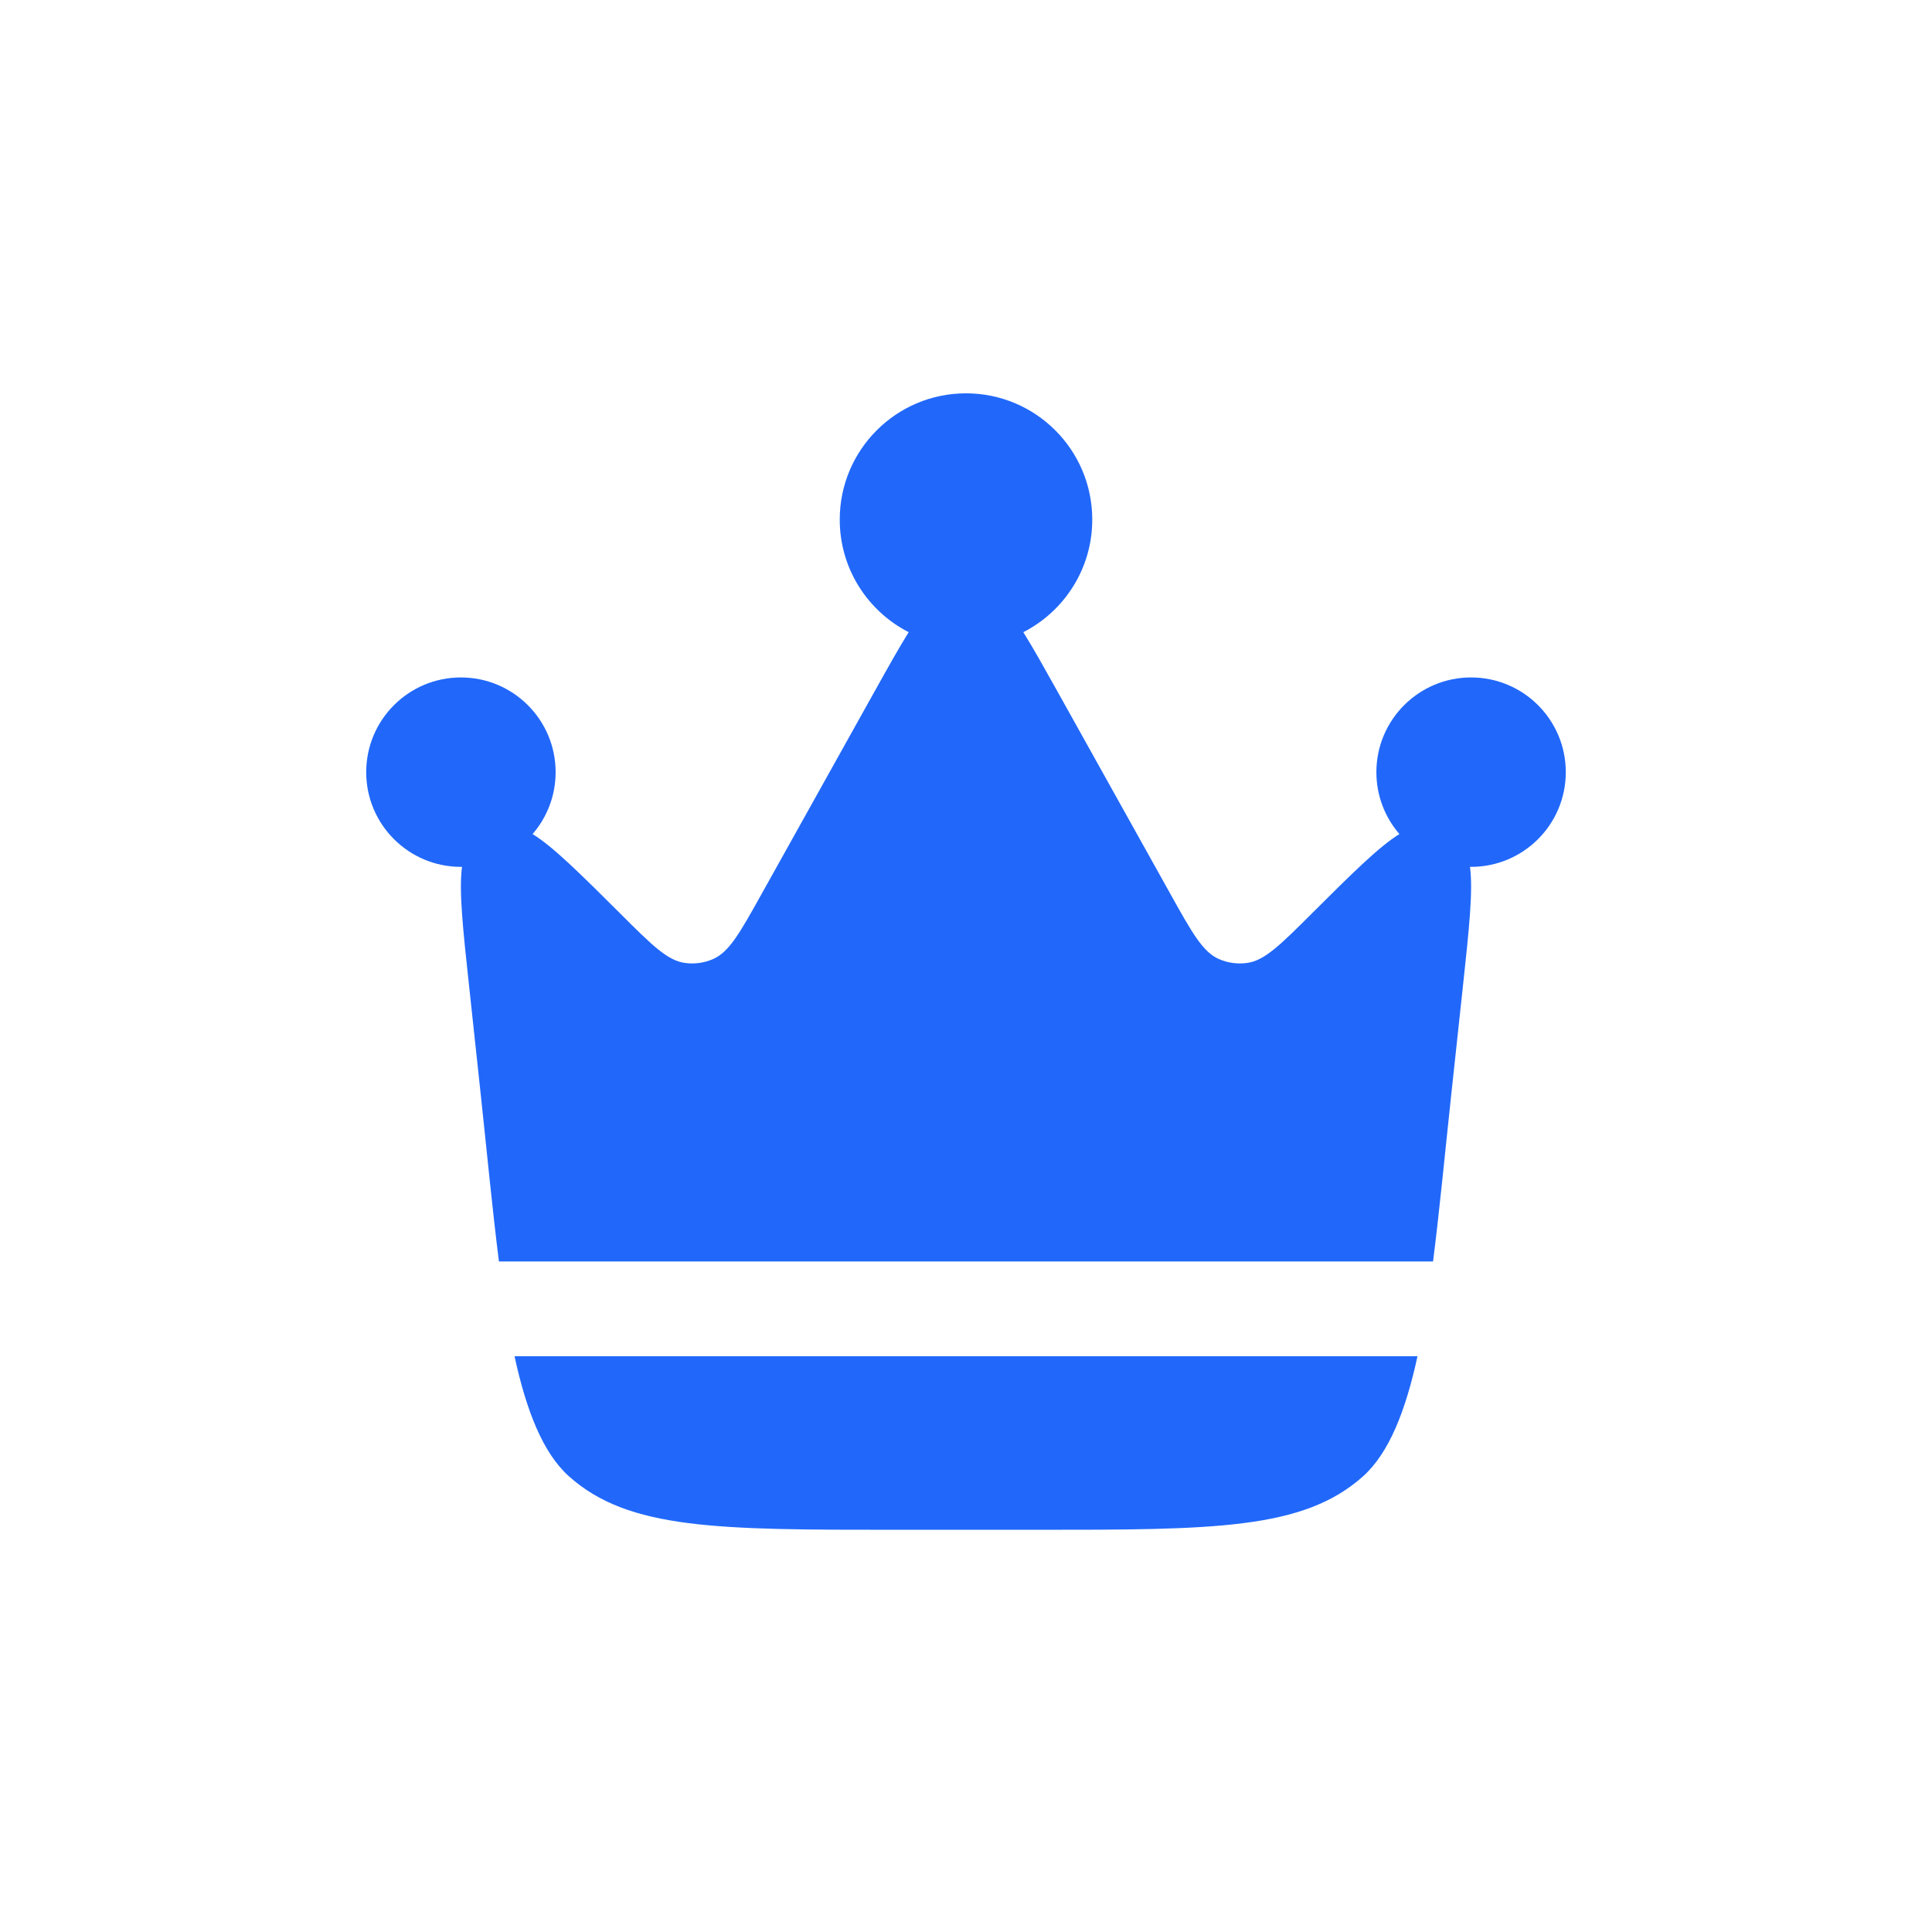
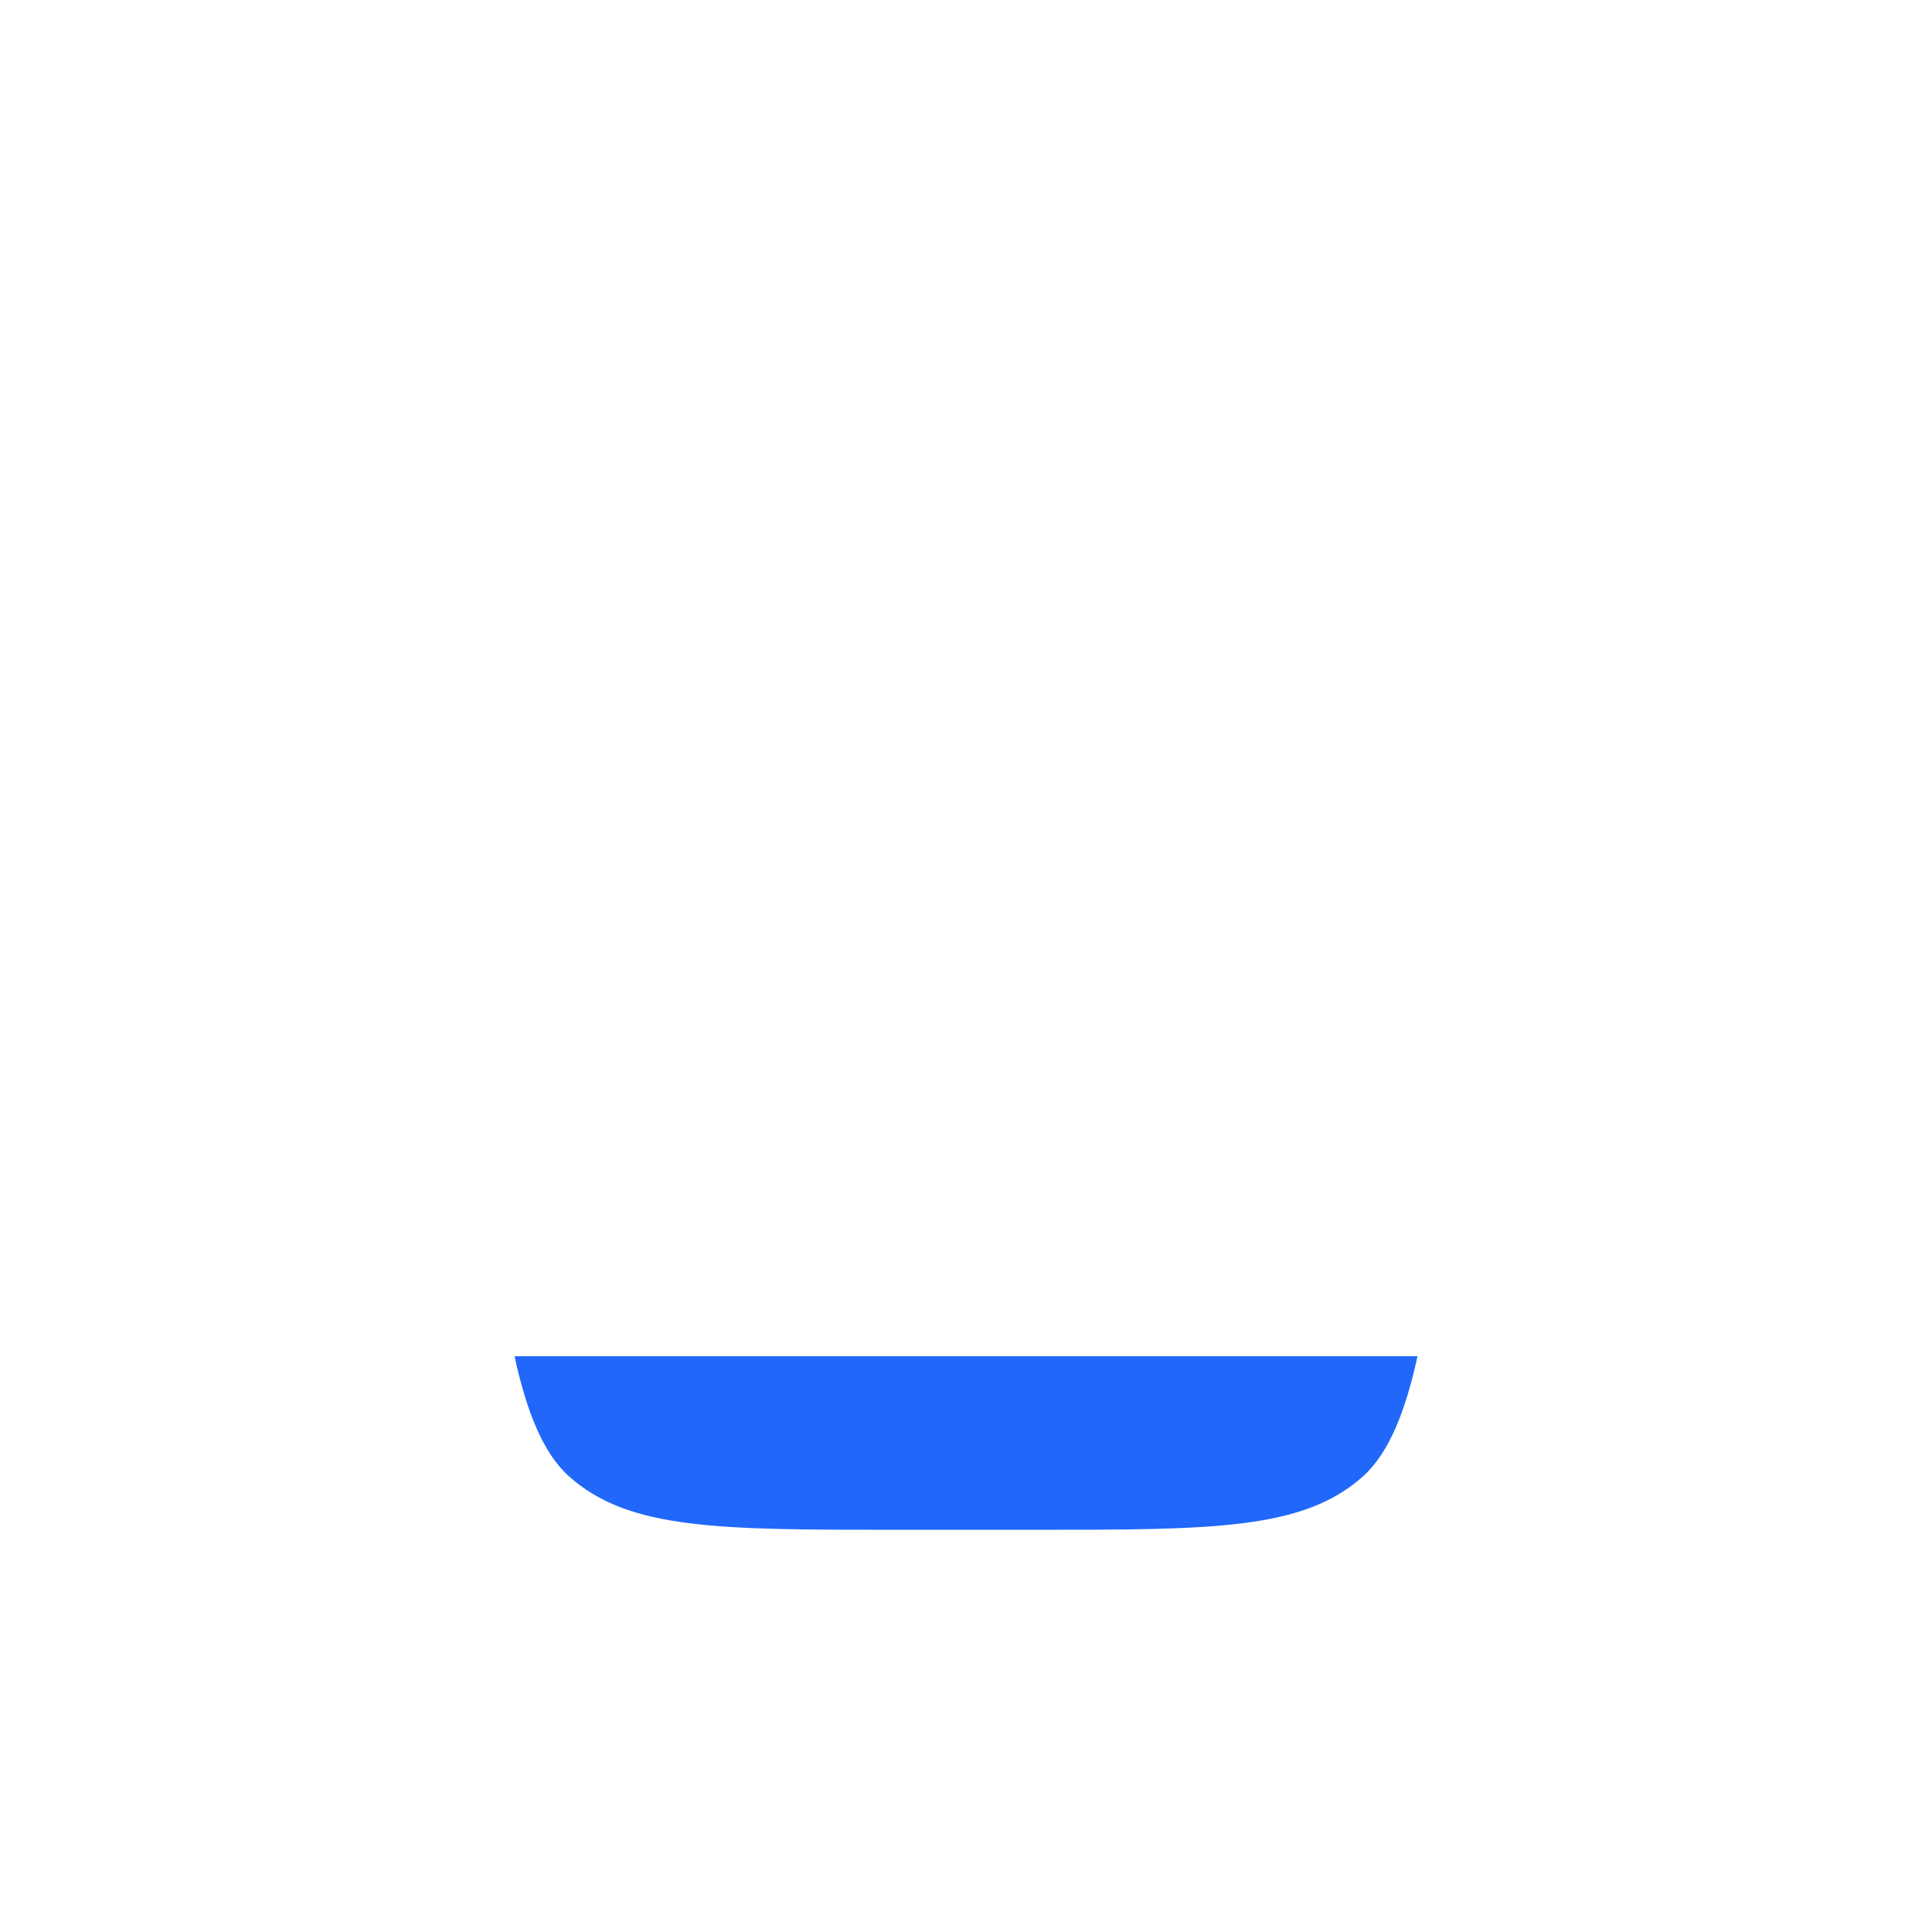
<svg xmlns="http://www.w3.org/2000/svg" width="51" height="51" viewBox="0 0 51 51" fill="none">
-   <path d="M38.312 28.872L38.618 26.03C38.781 24.515 38.888 23.514 38.804 22.883L38.833 22.883C40.214 22.883 41.333 21.764 41.333 20.383C41.333 19.002 40.214 17.883 38.833 17.883C37.453 17.883 36.333 19.002 36.333 20.383C36.333 21.008 36.562 21.578 36.941 22.017C36.398 22.352 35.687 23.06 34.618 24.125L34.618 24.125L34.618 24.125C33.794 24.946 33.382 25.356 32.922 25.419C32.668 25.455 32.408 25.419 32.173 25.315C31.749 25.128 31.466 24.621 30.9 23.606L27.918 18.259C27.568 17.633 27.276 17.109 27.013 16.688C28.093 16.136 28.833 15.013 28.833 13.716C28.833 11.875 27.341 10.383 25.5 10.383C23.659 10.383 22.167 11.875 22.167 13.716C22.167 15.013 22.907 16.136 23.987 16.688C23.724 17.109 23.432 17.633 23.083 18.259L20.1 23.606C19.534 24.621 19.251 25.128 18.827 25.315C18.592 25.419 18.332 25.455 18.078 25.419C17.618 25.356 17.206 24.946 16.383 24.125C15.313 23.06 14.603 22.352 14.059 22.017C14.438 21.578 14.667 21.008 14.667 20.383C14.667 19.002 13.547 17.883 12.167 17.883C10.786 17.883 9.667 19.002 9.667 20.383C9.667 21.764 10.786 22.883 12.167 22.883L12.196 22.883C12.112 23.514 12.219 24.515 12.383 26.03L12.688 28.872C12.858 30.449 12.999 31.949 13.171 33.3H37.829C38.001 31.949 38.142 30.449 38.312 28.872Z" fill="#2168FA" />
  <path d="M23.687 40.383H27.313C32.04 40.383 34.403 40.383 35.98 38.972C36.668 38.356 37.104 37.245 37.419 35.8H13.582C13.896 37.245 14.332 38.356 15.02 38.972C16.597 40.383 18.96 40.383 23.687 40.383Z" fill="#2168FA" />
</svg>